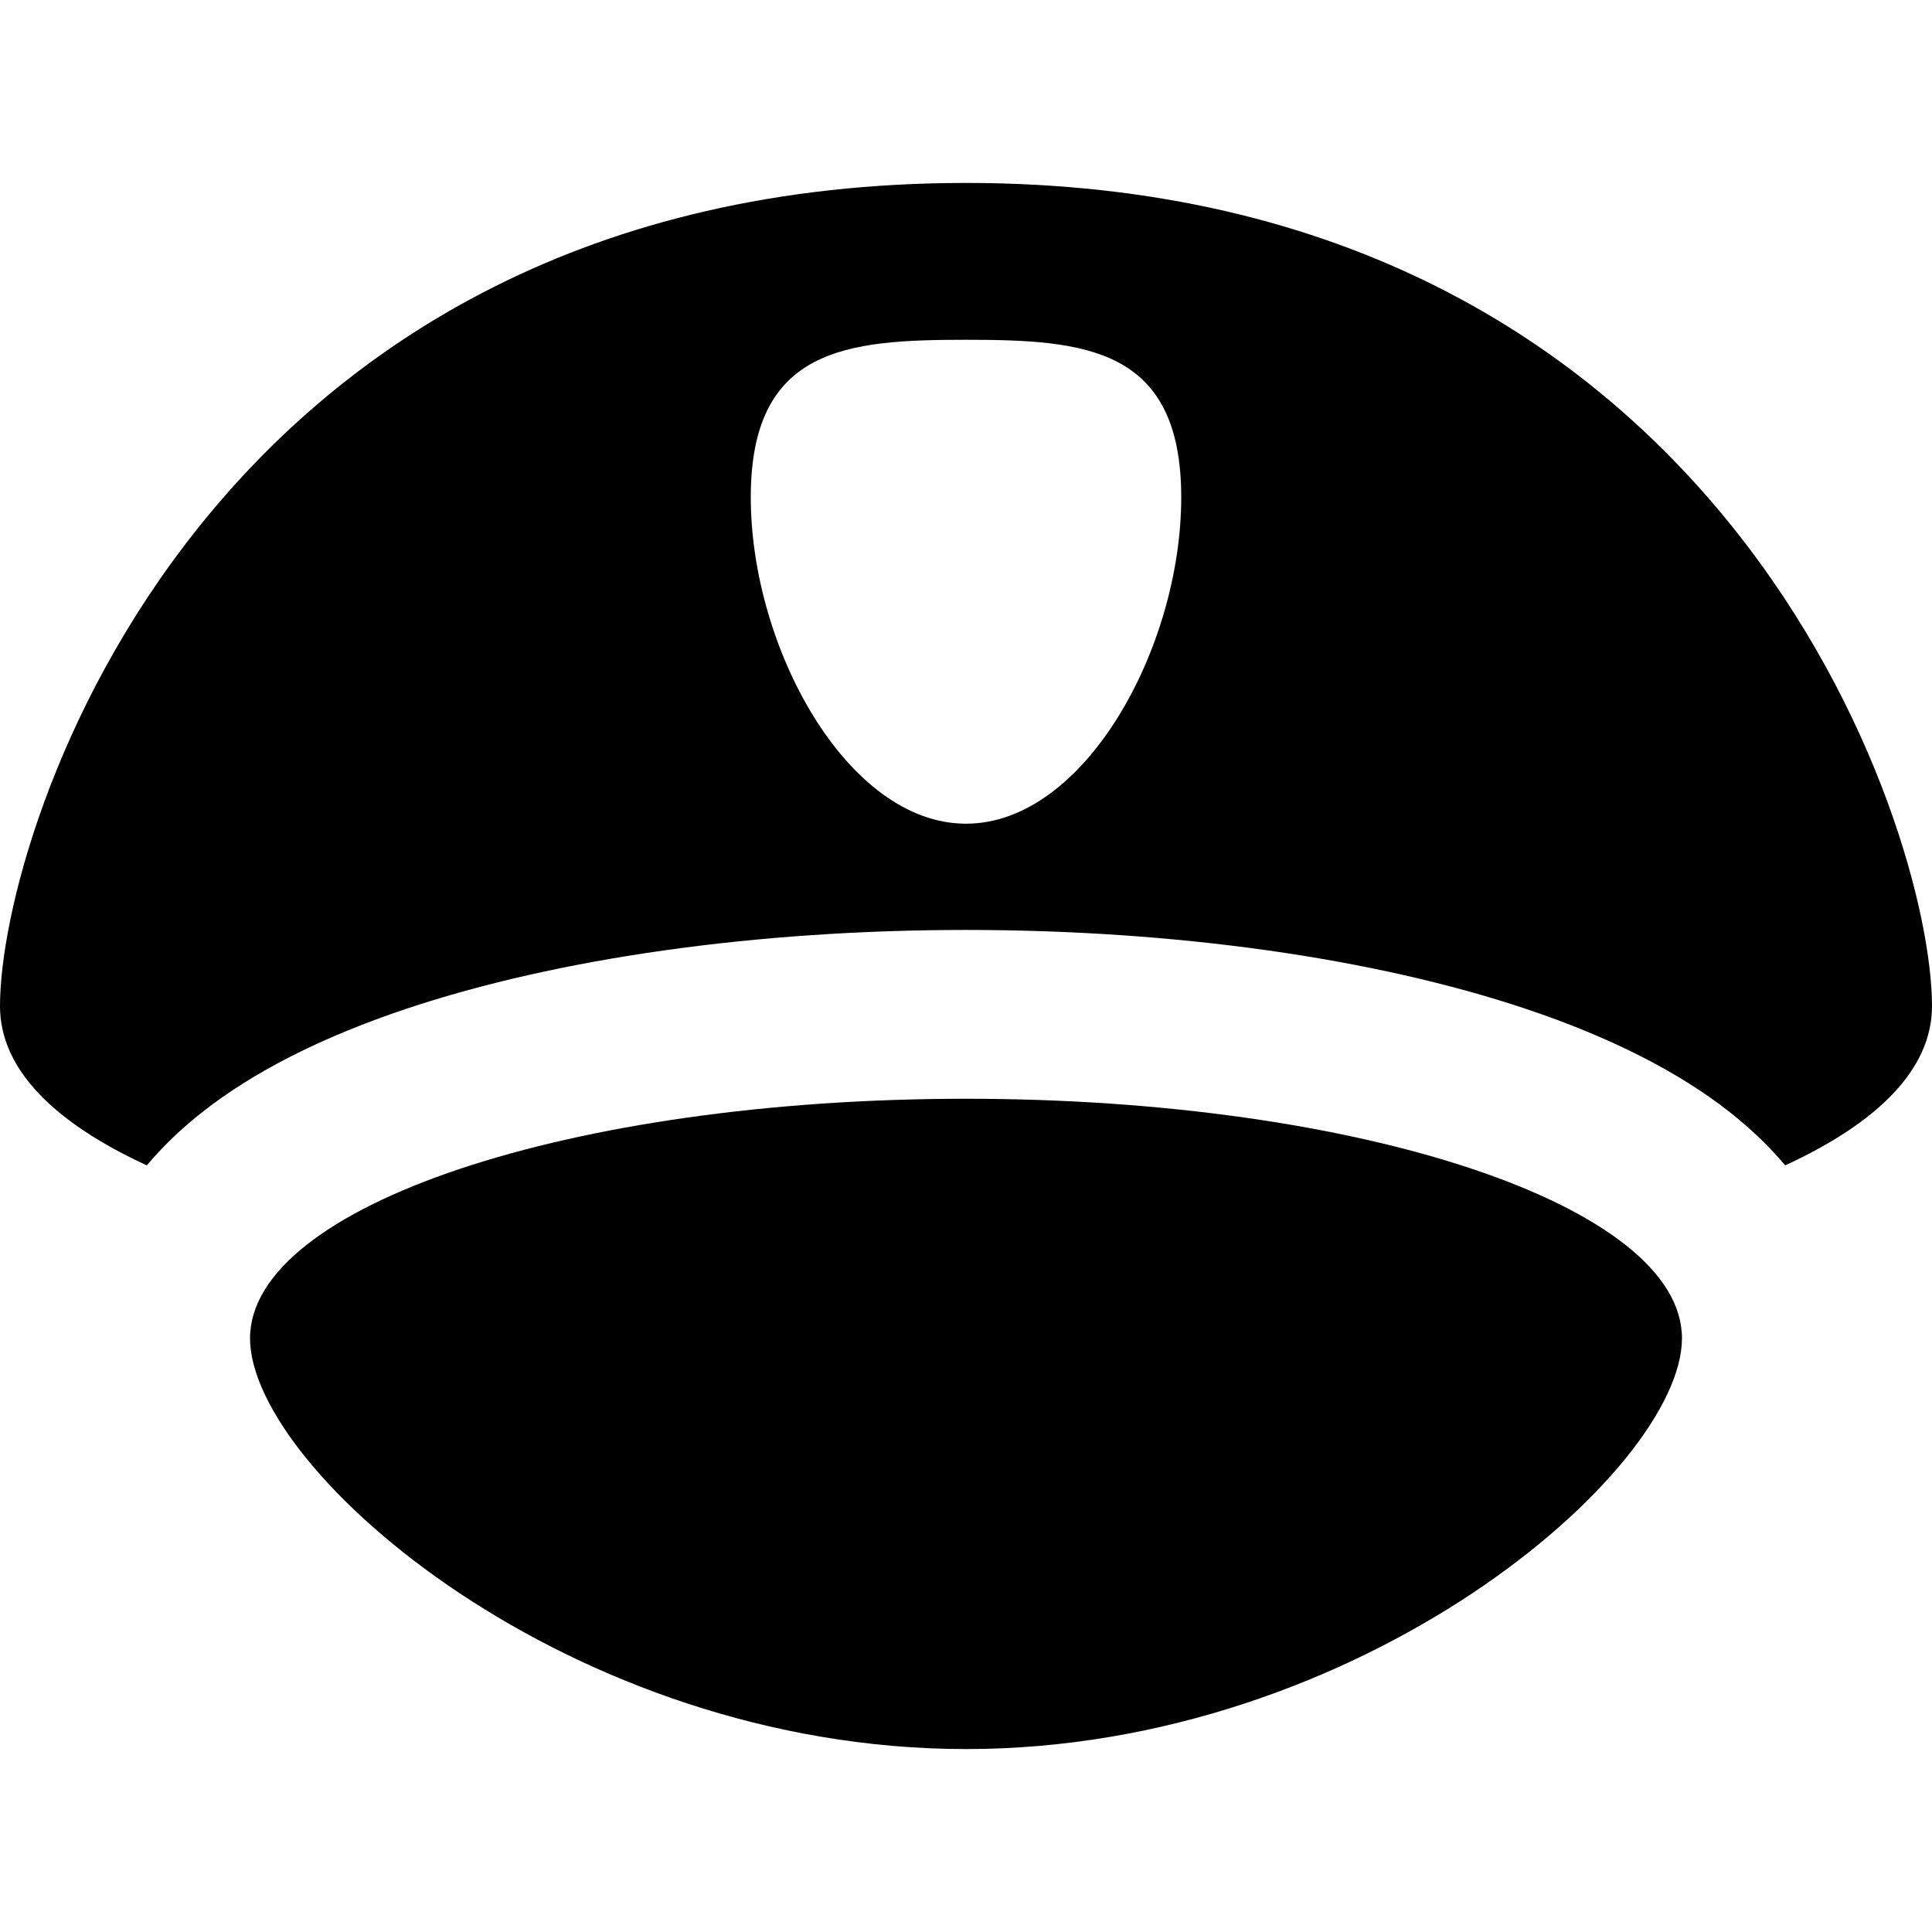
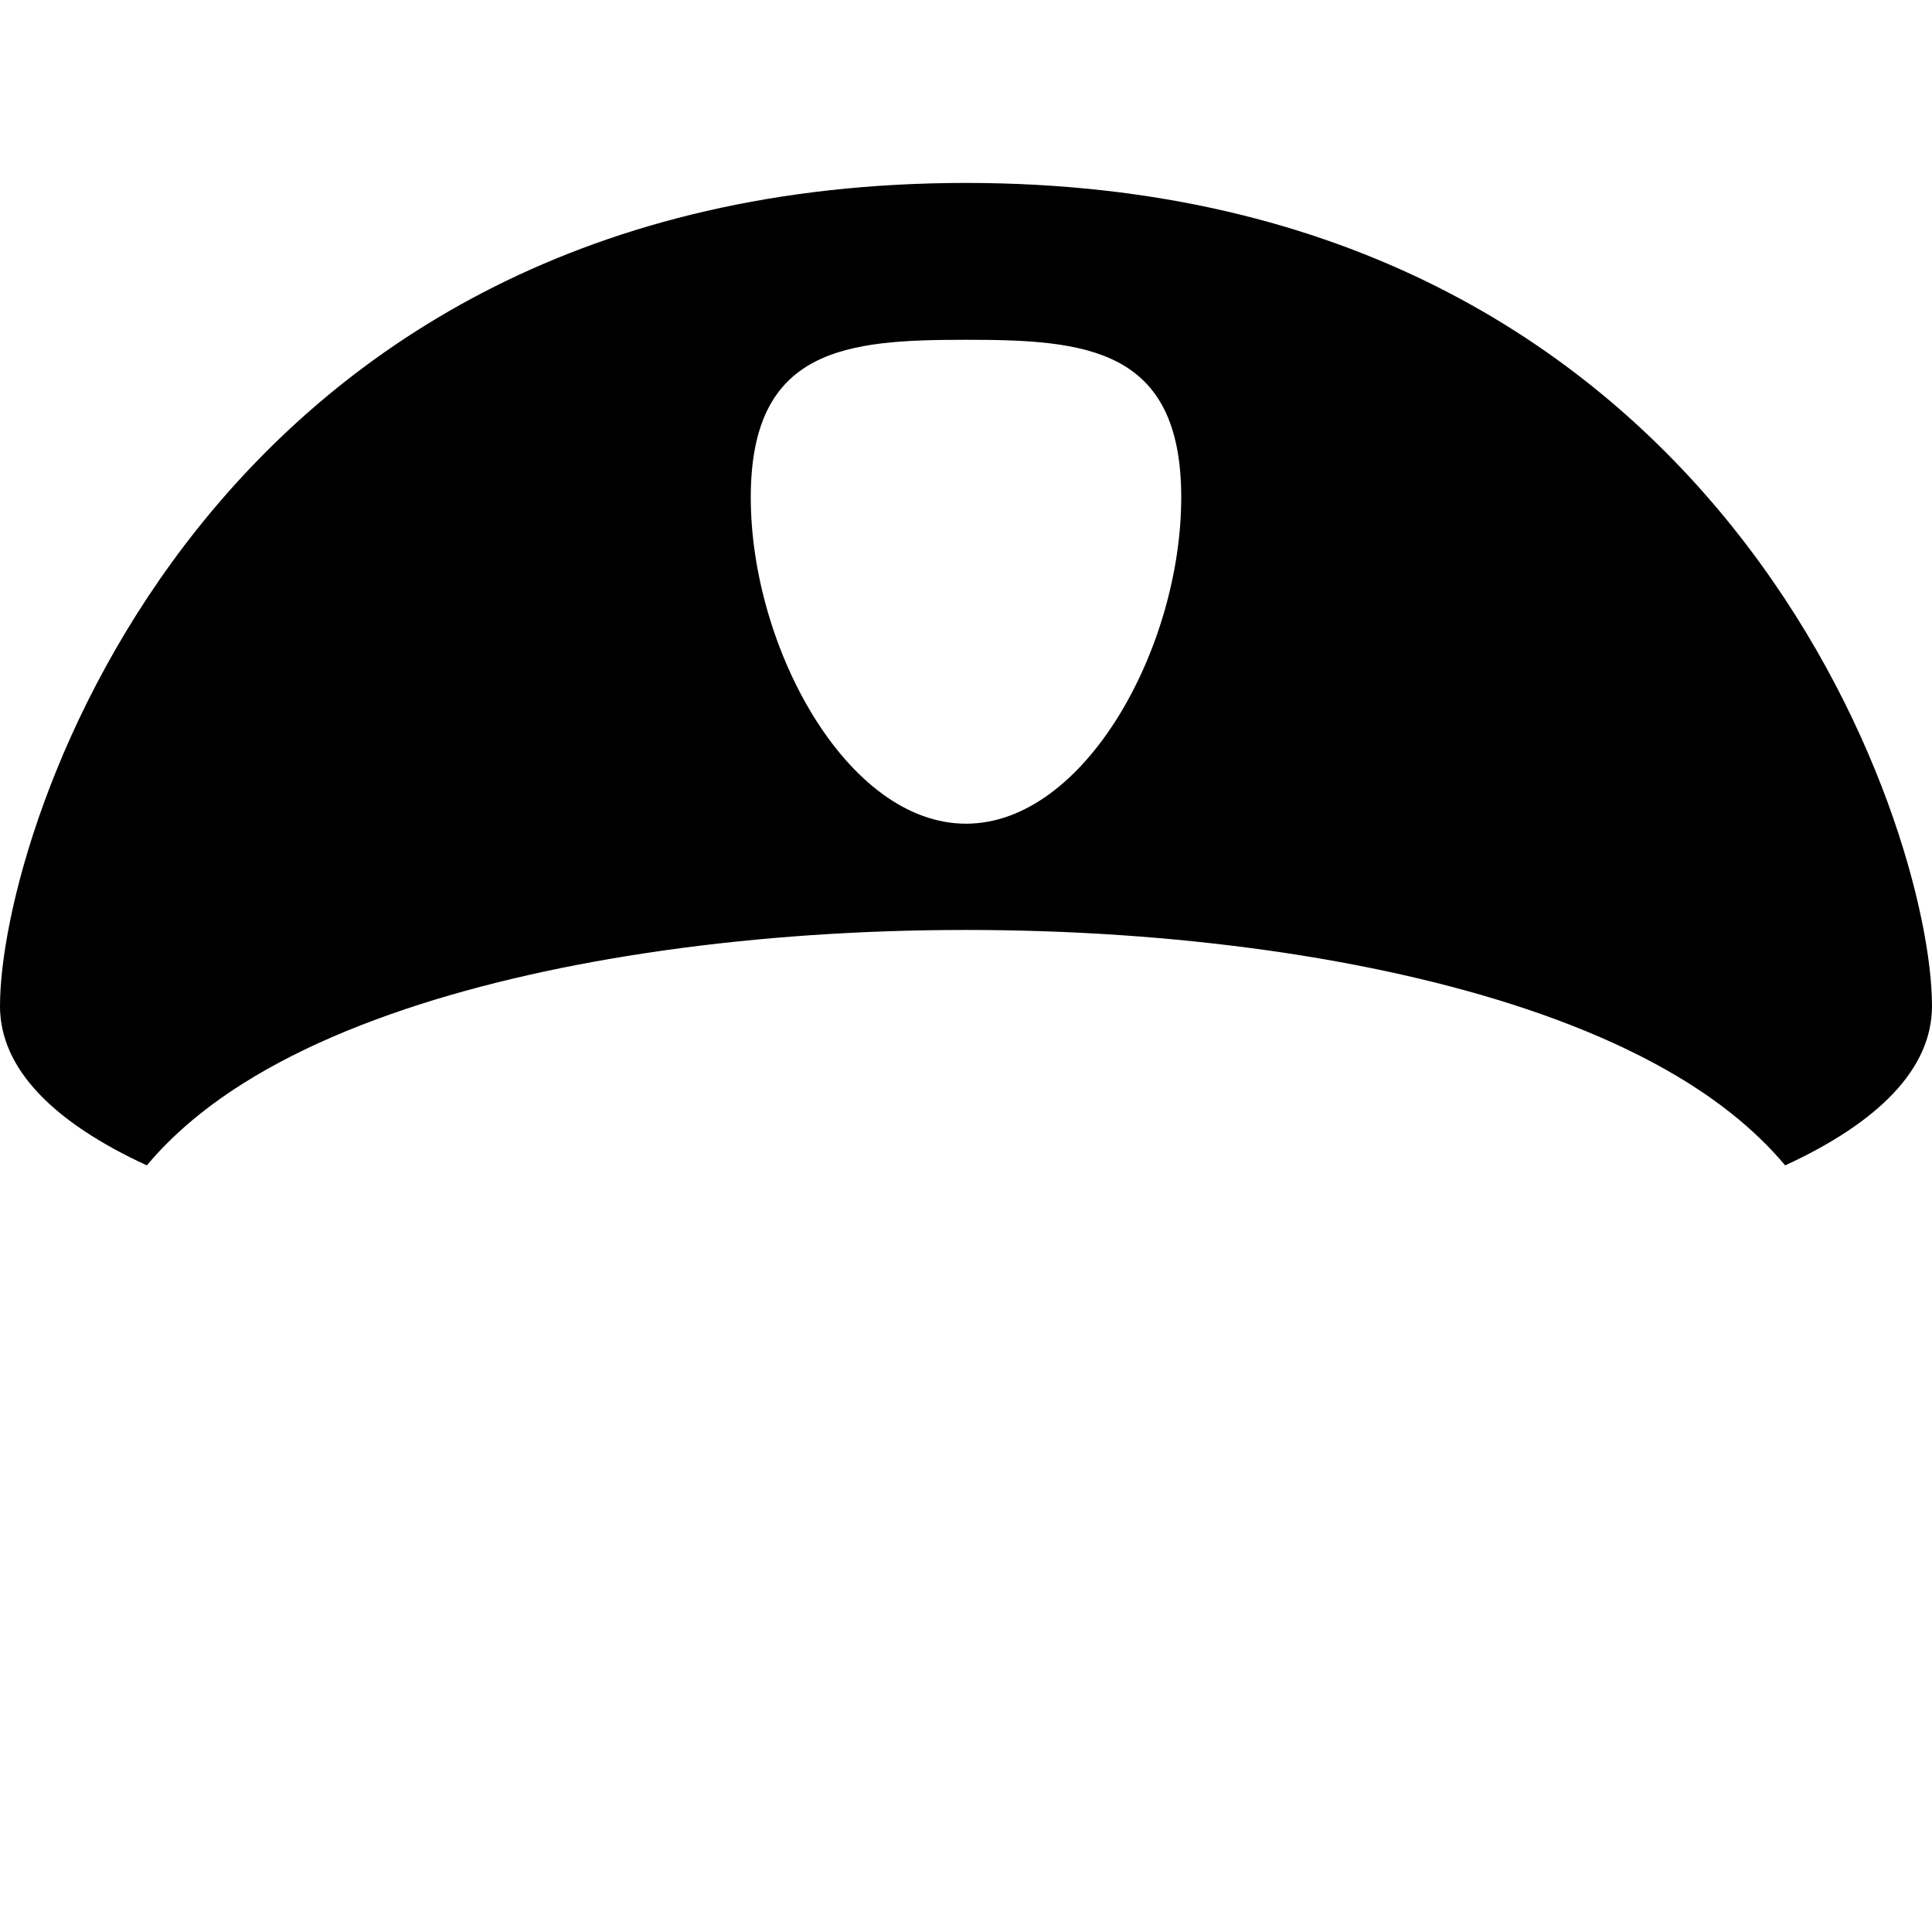
<svg xmlns="http://www.w3.org/2000/svg" fill="#000000" height="800px" width="800px" version="1.1" id="Capa_1" viewBox="0 0 457.8 457.8" xml:space="preserve">
  <g>
    <path d="M228.9,43.348C49.033,43.348,0,196.101,0,238.399c0,14.913,12.753,27.584,34.789,37.745 c3.524-4.201,7.8-8.395,12.974-12.488c12.187-9.64,28.498-17.918,48.482-24.605c36.027-12.054,83.138-18.693,132.654-18.693 s96.627,6.639,132.654,18.693c19.984,6.686,36.296,14.965,48.482,24.605c5.174,4.093,9.45,8.287,12.974,12.488 c22.036-10.161,34.789-22.831,34.789-37.745C457.8,196.101,408.366,43.348,228.9,43.348z M228.9,195.181 c-28.167,0-51-41.803-51-77.333s22.833-37.333,51-37.333c28.167,0,51,1.803,51,37.333S257.066,195.181,228.9,195.181z" />
-     <path d="M228.9,260.358c-93.696,0-169.652,25.414-169.652,56.764s75.956,97.33,169.652,97.33s169.652-65.98,169.652-97.33 S322.596,260.358,228.9,260.358z" />
  </g>
</svg>